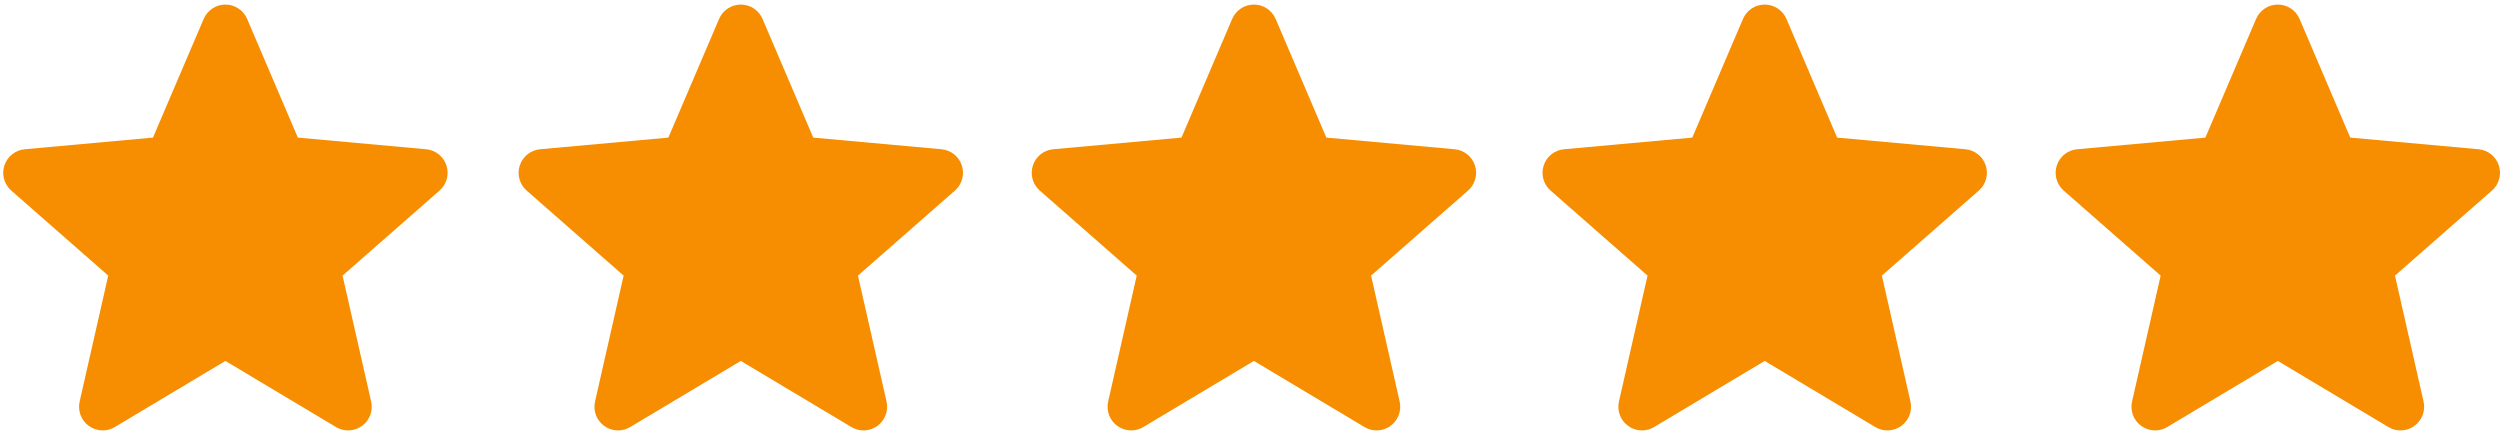
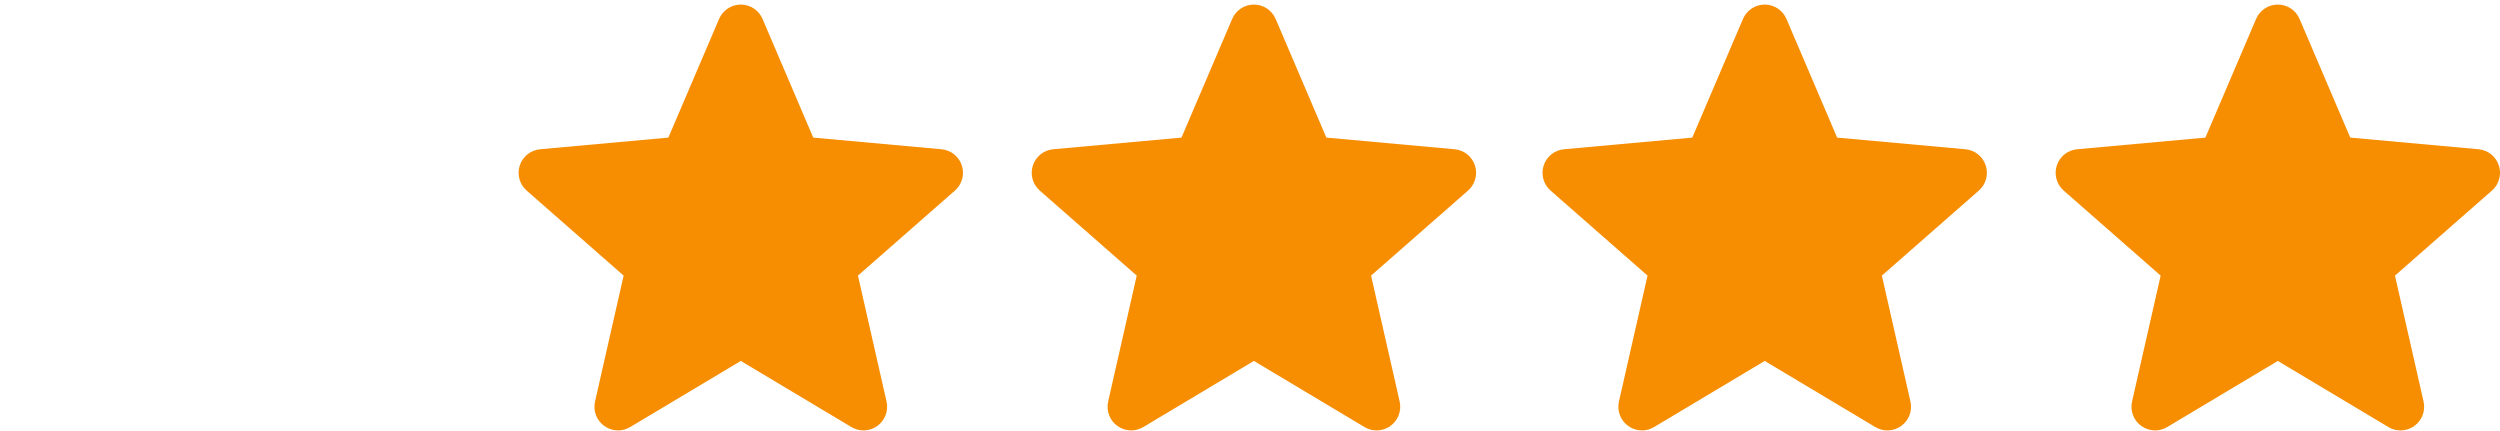
<svg xmlns="http://www.w3.org/2000/svg" width="261" height="45" viewBox="0 0 261 45" fill="none">
  <path d="M100.415 17.277C100.112 16.338 99.278 15.671 98.293 15.582L84.902 14.366L79.607 1.973C79.217 1.065 78.328 0.477 77.34 0.477C76.352 0.477 75.463 1.065 75.072 1.975L69.777 14.366L56.385 15.582C55.401 15.673 54.57 16.338 54.264 17.277C53.959 18.217 54.241 19.247 54.985 19.897L65.107 28.773L62.122 41.921C61.904 42.887 62.279 43.887 63.081 44.466C63.512 44.778 64.016 44.936 64.525 44.936C64.964 44.936 65.399 44.818 65.789 44.585L77.34 37.681L88.886 44.585C89.731 45.093 90.796 45.047 91.596 44.466C92.399 43.885 92.774 42.885 92.555 41.921L89.57 28.773L99.692 19.898C100.437 19.247 100.721 18.219 100.415 17.277Z" fill="#F78D00" />
-   <path d="M46.608 17.277C46.305 16.338 45.471 15.671 44.486 15.582L31.095 14.366L25.8 1.973C25.41 1.065 24.521 0.477 23.533 0.477C22.545 0.477 21.656 1.065 21.265 1.975L15.97 14.366L2.578 15.582C1.594 15.673 0.763 16.338 0.457 17.277C0.152 18.217 0.434 19.247 1.178 19.897L11.3 28.773L8.315 41.921C8.097 42.887 8.472 43.887 9.274 44.466C9.705 44.778 10.21 44.936 10.718 44.936C11.157 44.936 11.592 44.818 11.982 44.585L23.533 37.681L35.079 44.585C35.924 45.093 36.989 45.047 37.789 44.466C38.592 43.885 38.967 42.885 38.748 41.921L35.764 28.773L45.885 19.898C46.63 19.247 46.914 18.219 46.608 17.277Z" fill="#F78D00" />
  <path d="M153.984 17.277C153.68 16.338 152.847 15.671 151.861 15.582L138.471 14.366L133.176 1.973C132.785 1.065 131.896 0.477 130.908 0.477C129.92 0.477 129.031 1.065 128.641 1.975L123.346 14.366L109.953 15.582C108.969 15.673 108.138 16.338 107.833 17.277C107.527 18.217 107.809 19.247 108.554 19.897L118.675 28.773L115.691 41.921C115.472 42.887 115.848 43.887 116.65 44.466C117.081 44.778 117.585 44.936 118.094 44.936C118.532 44.936 118.967 44.818 119.358 44.585L130.908 37.681L142.455 44.585C143.299 45.093 144.365 45.047 145.165 44.466C145.967 43.885 146.342 42.885 146.124 41.921L143.139 28.773L153.261 19.898C154.005 19.247 154.289 18.219 153.984 17.277Z" fill="#F78D00" />
  <path d="M207.311 17.277C207.008 16.338 206.175 15.671 205.189 15.582L191.798 14.366L186.503 1.973C186.113 1.065 185.224 0.477 184.236 0.477C183.248 0.477 182.359 1.065 181.968 1.975L176.674 14.366L163.281 15.582C162.297 15.673 161.466 16.338 161.16 17.277C160.855 18.217 161.137 19.247 161.881 19.897L172.003 28.773L169.018 41.921C168.8 42.887 169.175 43.887 169.977 44.466C170.408 44.778 170.913 44.936 171.421 44.936C171.86 44.936 172.295 44.818 172.685 44.585L184.236 37.681L195.782 44.585C196.627 45.093 197.692 45.047 198.492 44.466C199.295 43.885 199.67 42.885 199.451 41.921L196.467 28.773L206.588 19.898C207.333 19.247 207.617 18.219 207.311 17.277Z" fill="#F78D00" />
  <path d="M260.88 17.277C260.576 16.338 259.743 15.671 258.757 15.582L245.367 14.366L240.072 1.973C239.682 1.065 238.792 0.477 237.805 0.477C236.817 0.477 235.927 1.065 235.537 1.975L230.242 14.366L216.85 15.582C215.866 15.673 215.034 16.338 214.729 17.277C214.424 18.217 214.706 19.247 215.45 19.897L225.572 28.773L222.587 41.921C222.369 42.887 222.744 43.887 223.546 44.466C223.977 44.778 224.481 44.936 224.99 44.936C225.429 44.936 225.864 44.818 226.254 44.585L237.805 37.681L249.351 44.585C250.196 45.093 251.261 45.047 252.061 44.466C252.864 43.885 253.238 42.885 253.02 41.921L250.035 28.773L260.157 19.898C260.901 19.247 261.186 18.219 260.88 17.277Z" fill="#F78D00" />
</svg>